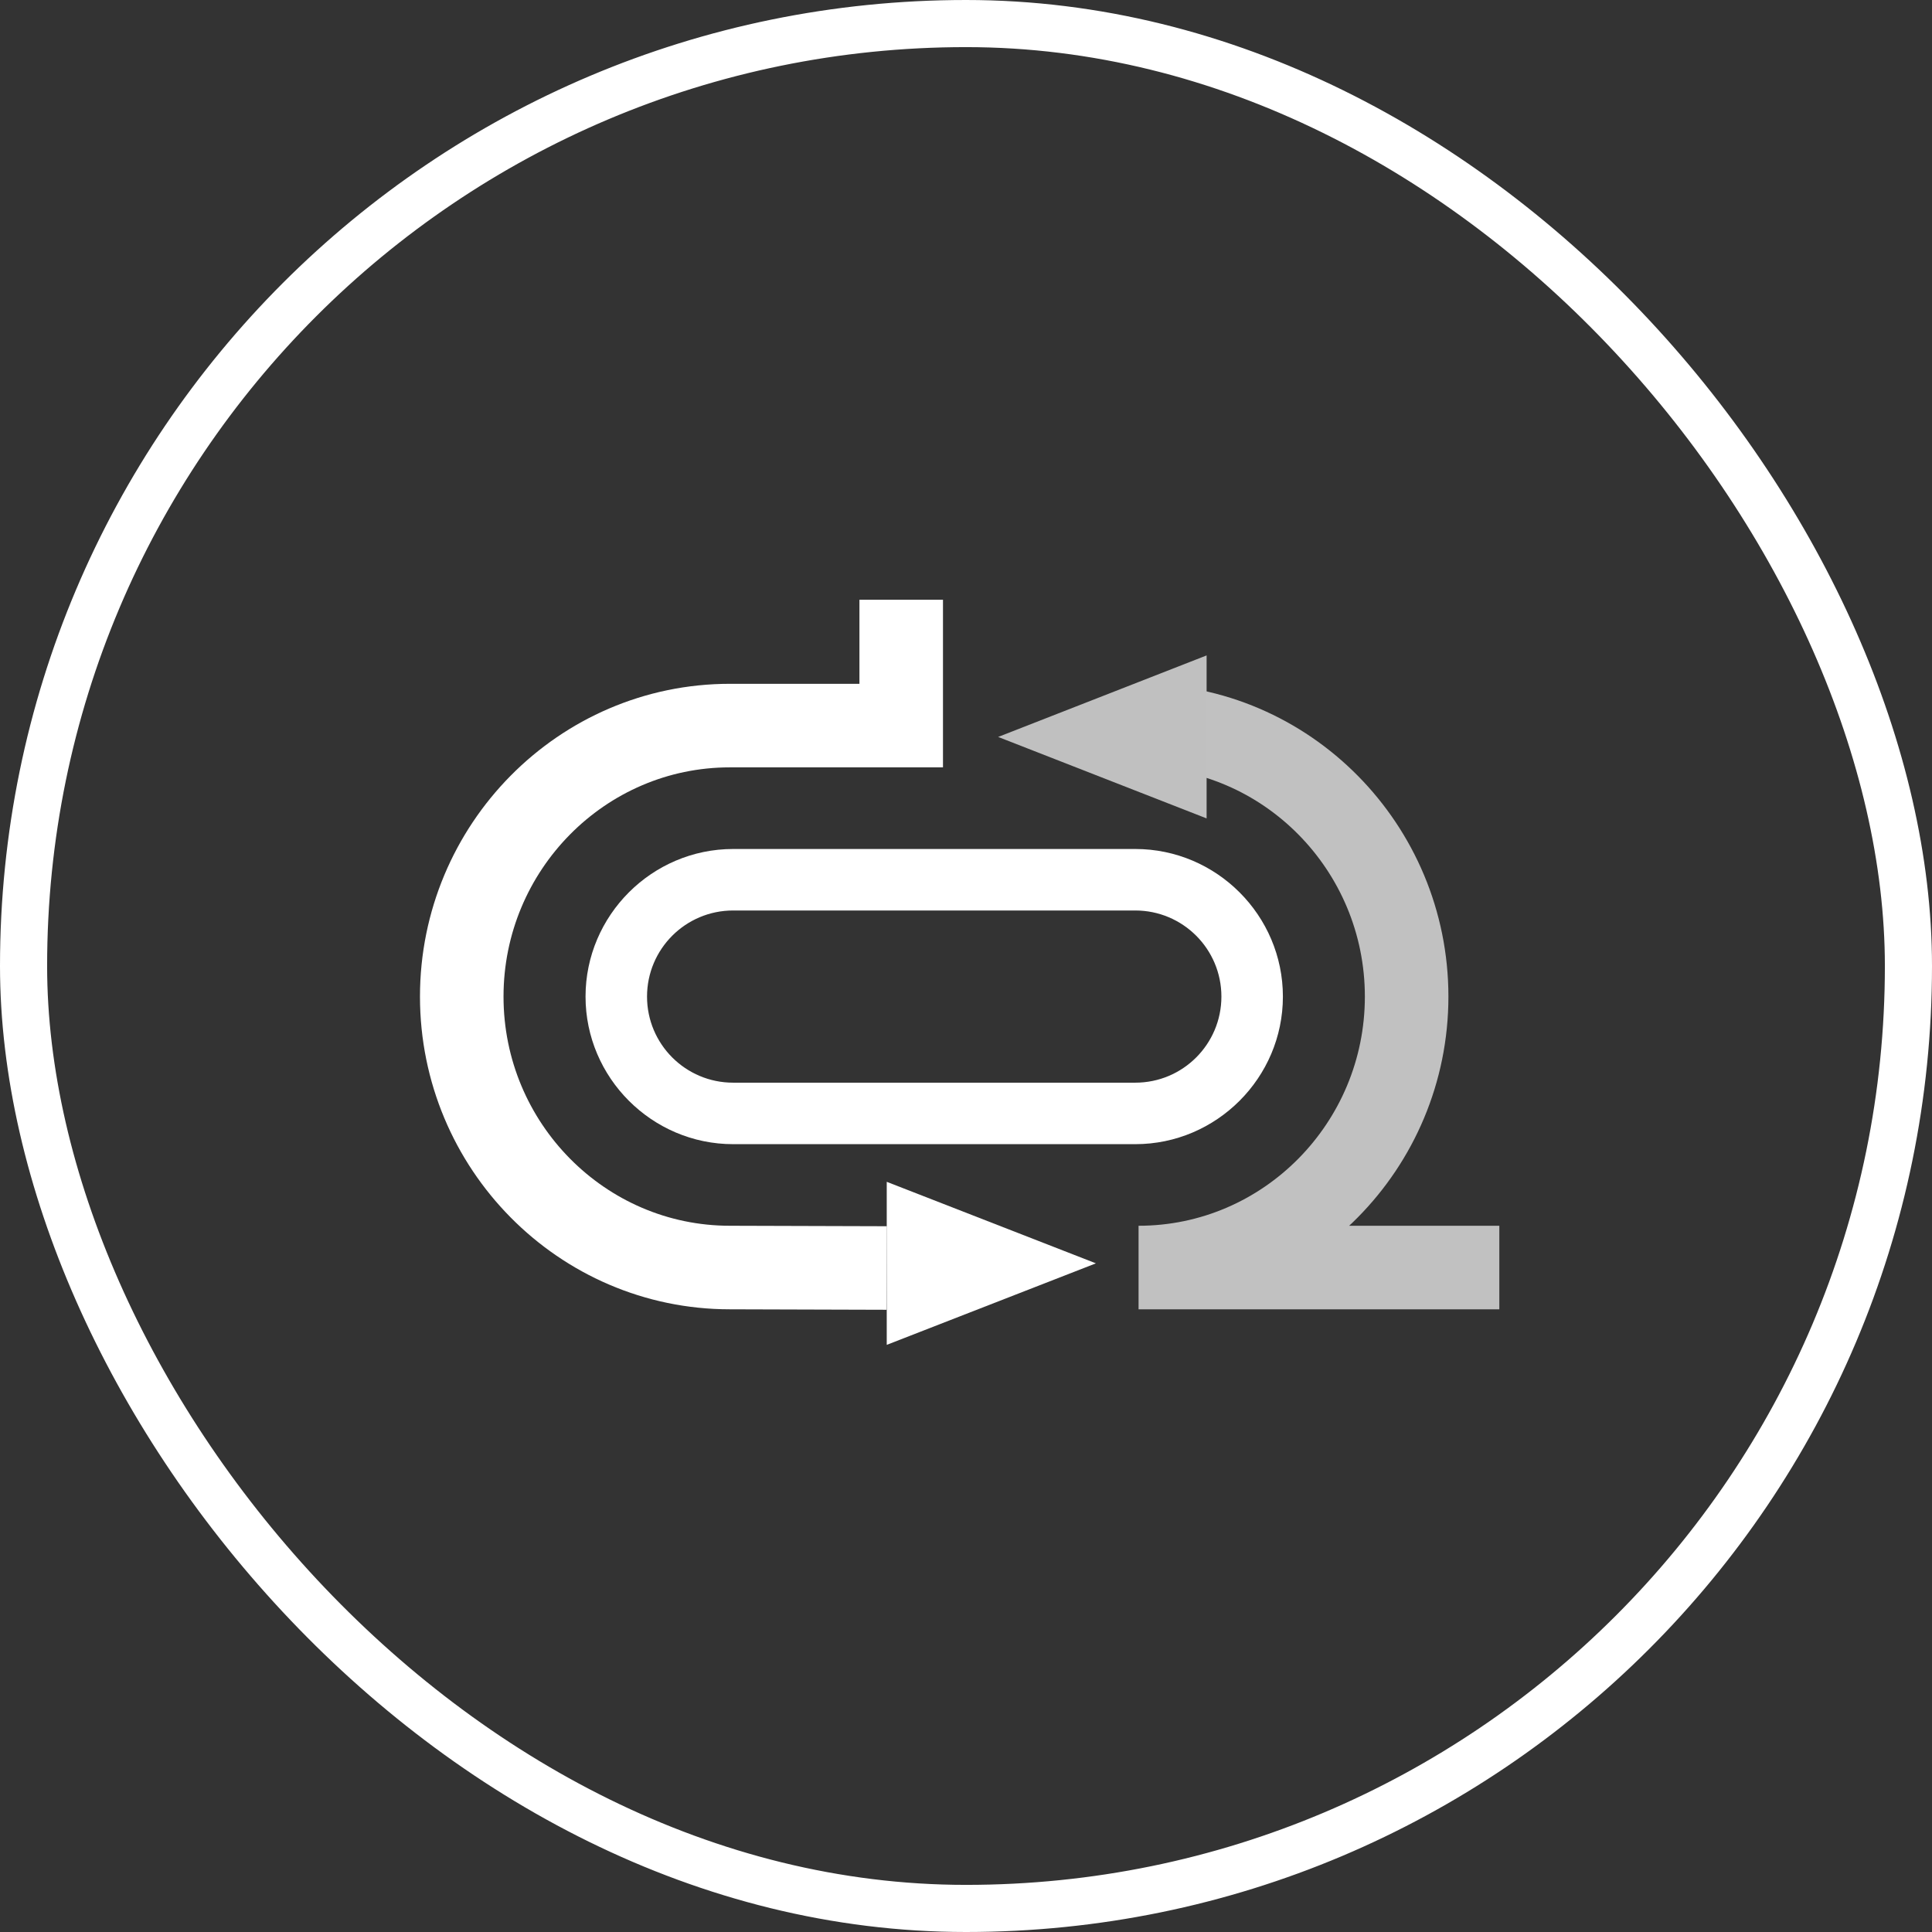
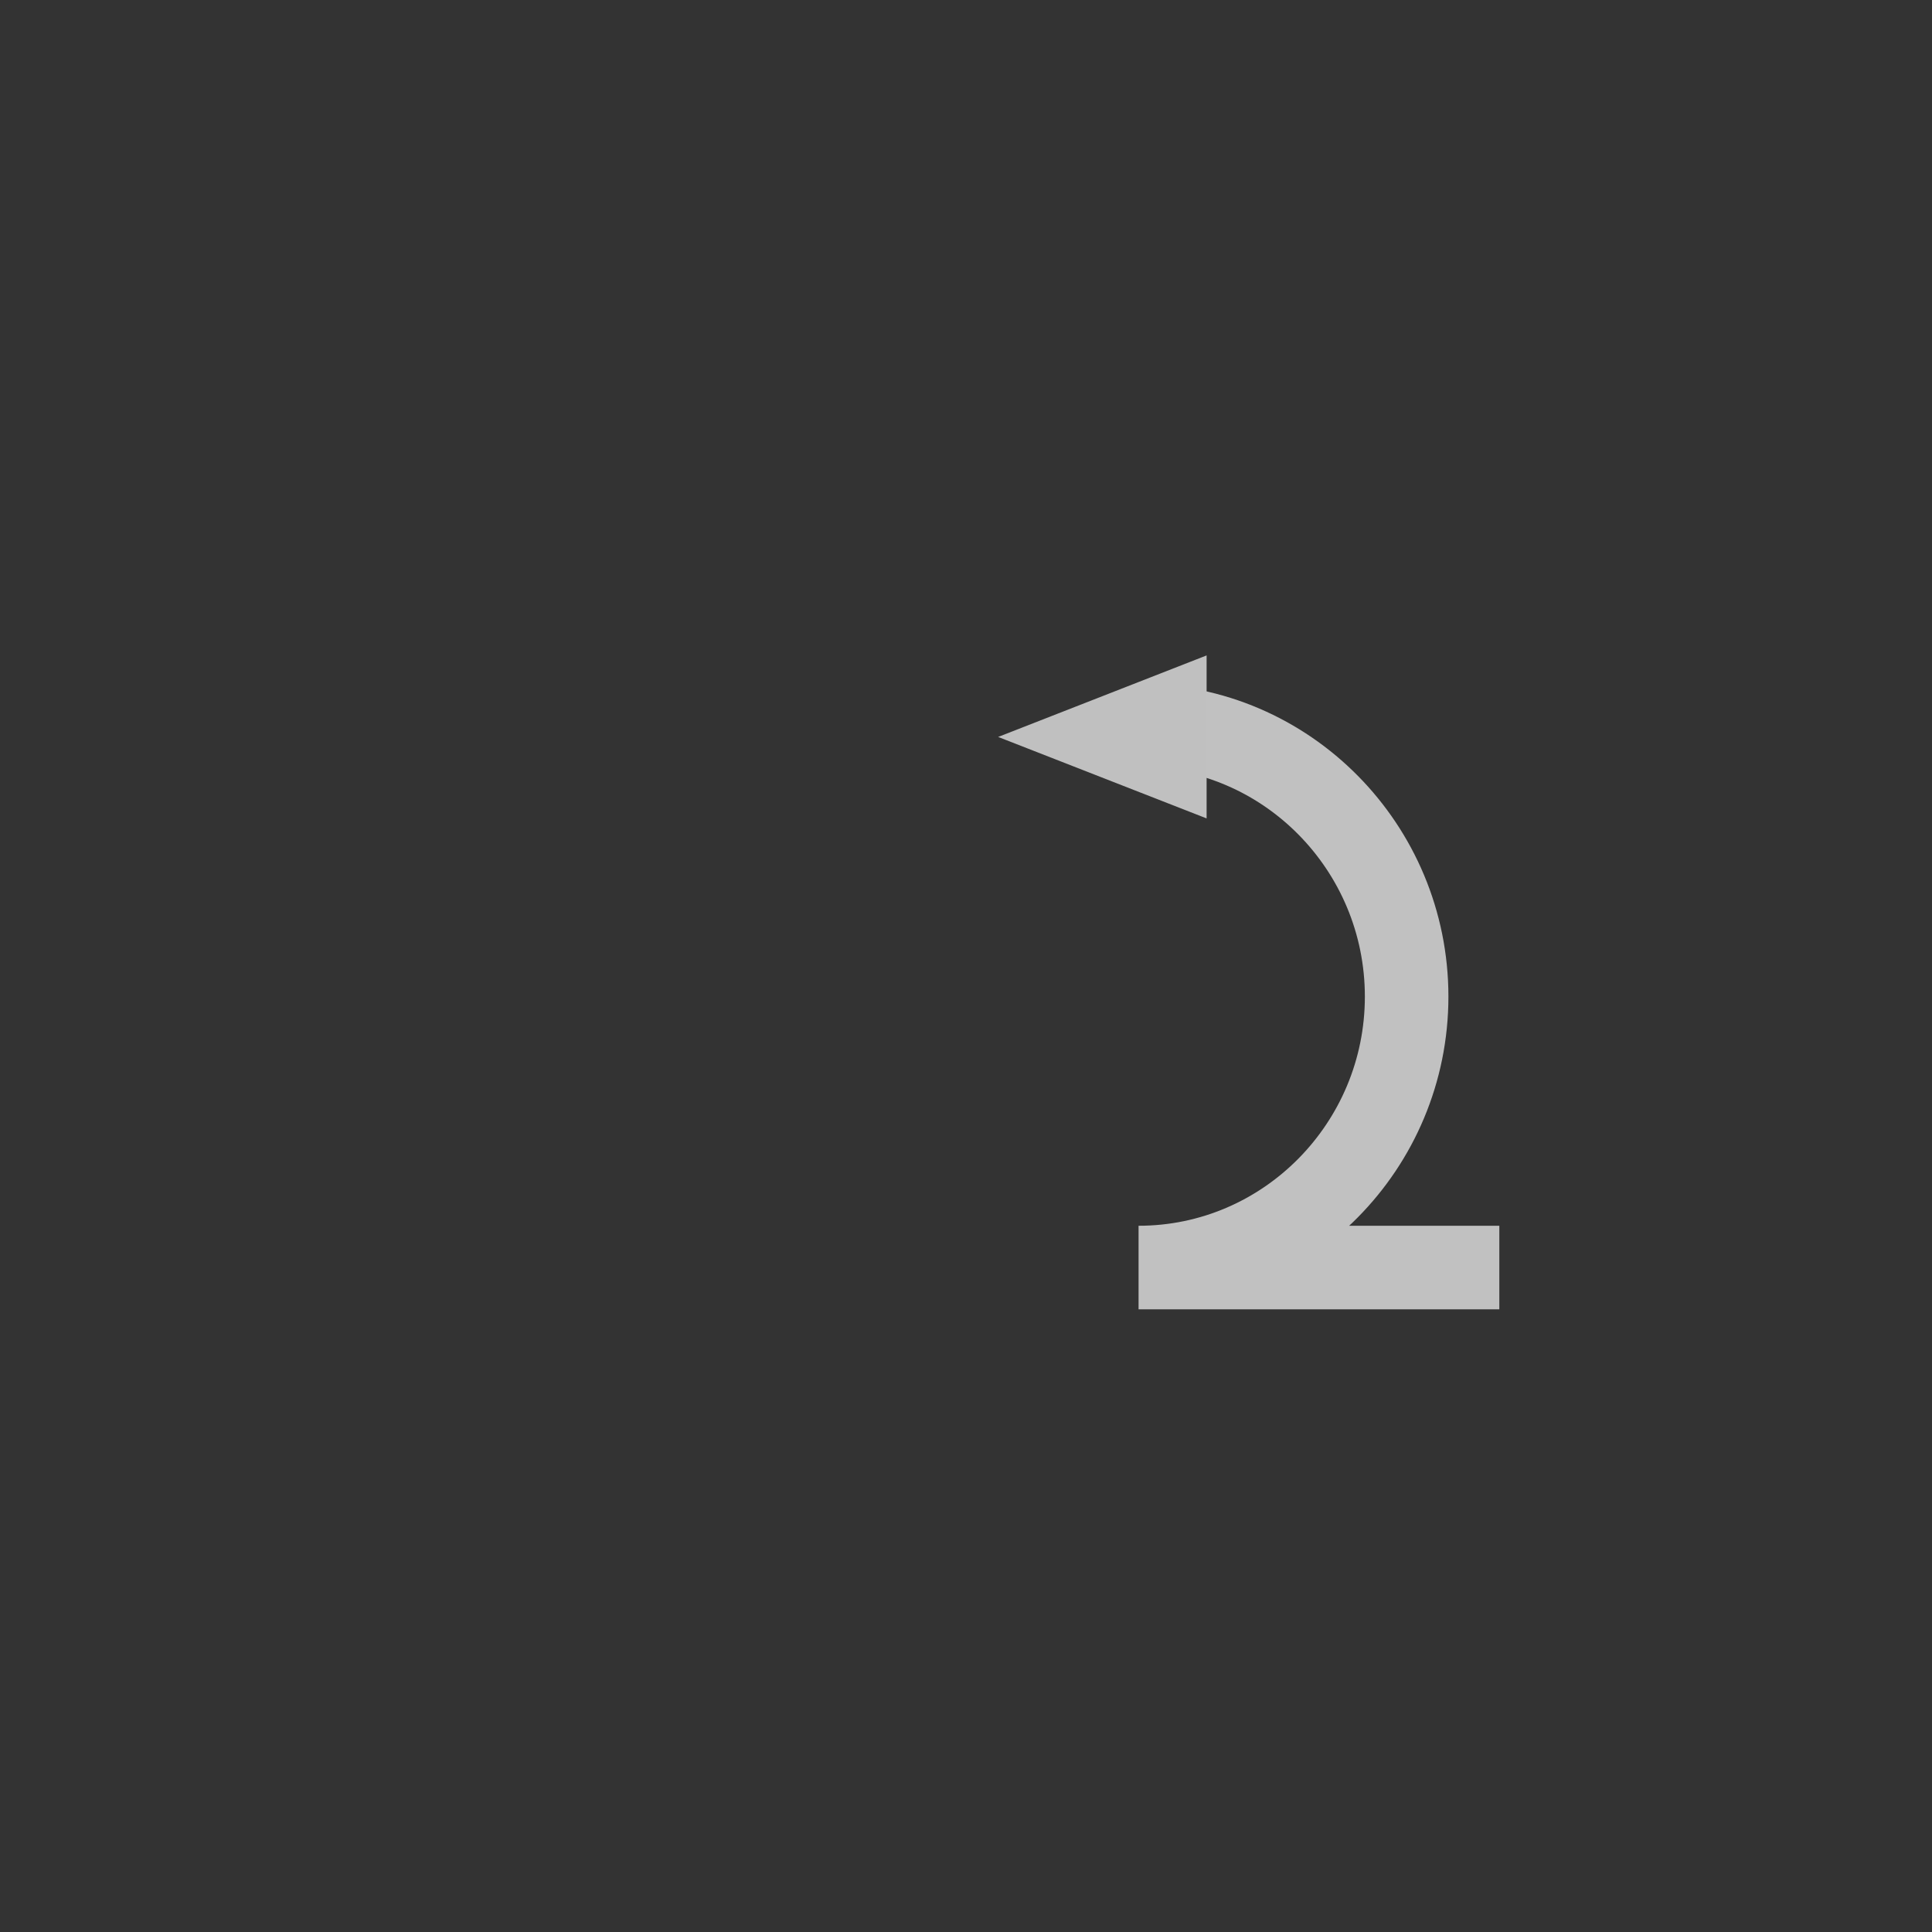
<svg xmlns="http://www.w3.org/2000/svg" width="41" height="41" viewBox="0 0 41 41" fill="none">
  <rect x="0" y="0" width="41" height="41" fill="#333333" stroke="none" />
-   <rect x="0.5" y="0.5" width="40" height="40" rx="20" stroke="white" />
-   <path d="M24.093 19.322C25.102 19.322 25.92 20.14 25.92 21.149C25.92 22.158 25.102 22.976 24.093 22.976H15.558C14.549 22.976 13.731 22.158 13.731 21.149C13.731 20.14 14.549 19.322 15.558 19.322H24.093ZM24.093 18.017H15.558C13.836 18.017 12.426 19.426 12.426 21.149C12.426 22.871 13.836 24.281 15.558 24.281H24.093C25.816 24.281 27.225 22.871 27.225 21.149C27.225 19.426 25.816 18.017 24.093 18.017Z" fill="white" />
-   <path d="M18.818 26.909L15.489 26.899C12.348 26.899 9.799 24.316 9.799 21.149C9.799 17.982 12.348 15.398 15.489 15.398H19.125V12.727" stroke="white" stroke-width="1.773" stroke-miterlimit="10" />
-   <path d="M23.257 26.81L18.818 28.54V25.08L23.257 26.81Z" fill="white" />
  <path d="M31.818 26.899H24.162C27.302 26.899 29.851 24.316 29.851 21.149C29.851 17.982 27.302 15.398 24.162 15.398L24.673 15.421" stroke="#C1C1C1" stroke-width="1.773" stroke-miterlimit="10" />
  <path d="M21.182 15.639L25.606 13.909V17.368L21.182 15.639Z" fill="#C0C0C0" />
</svg>